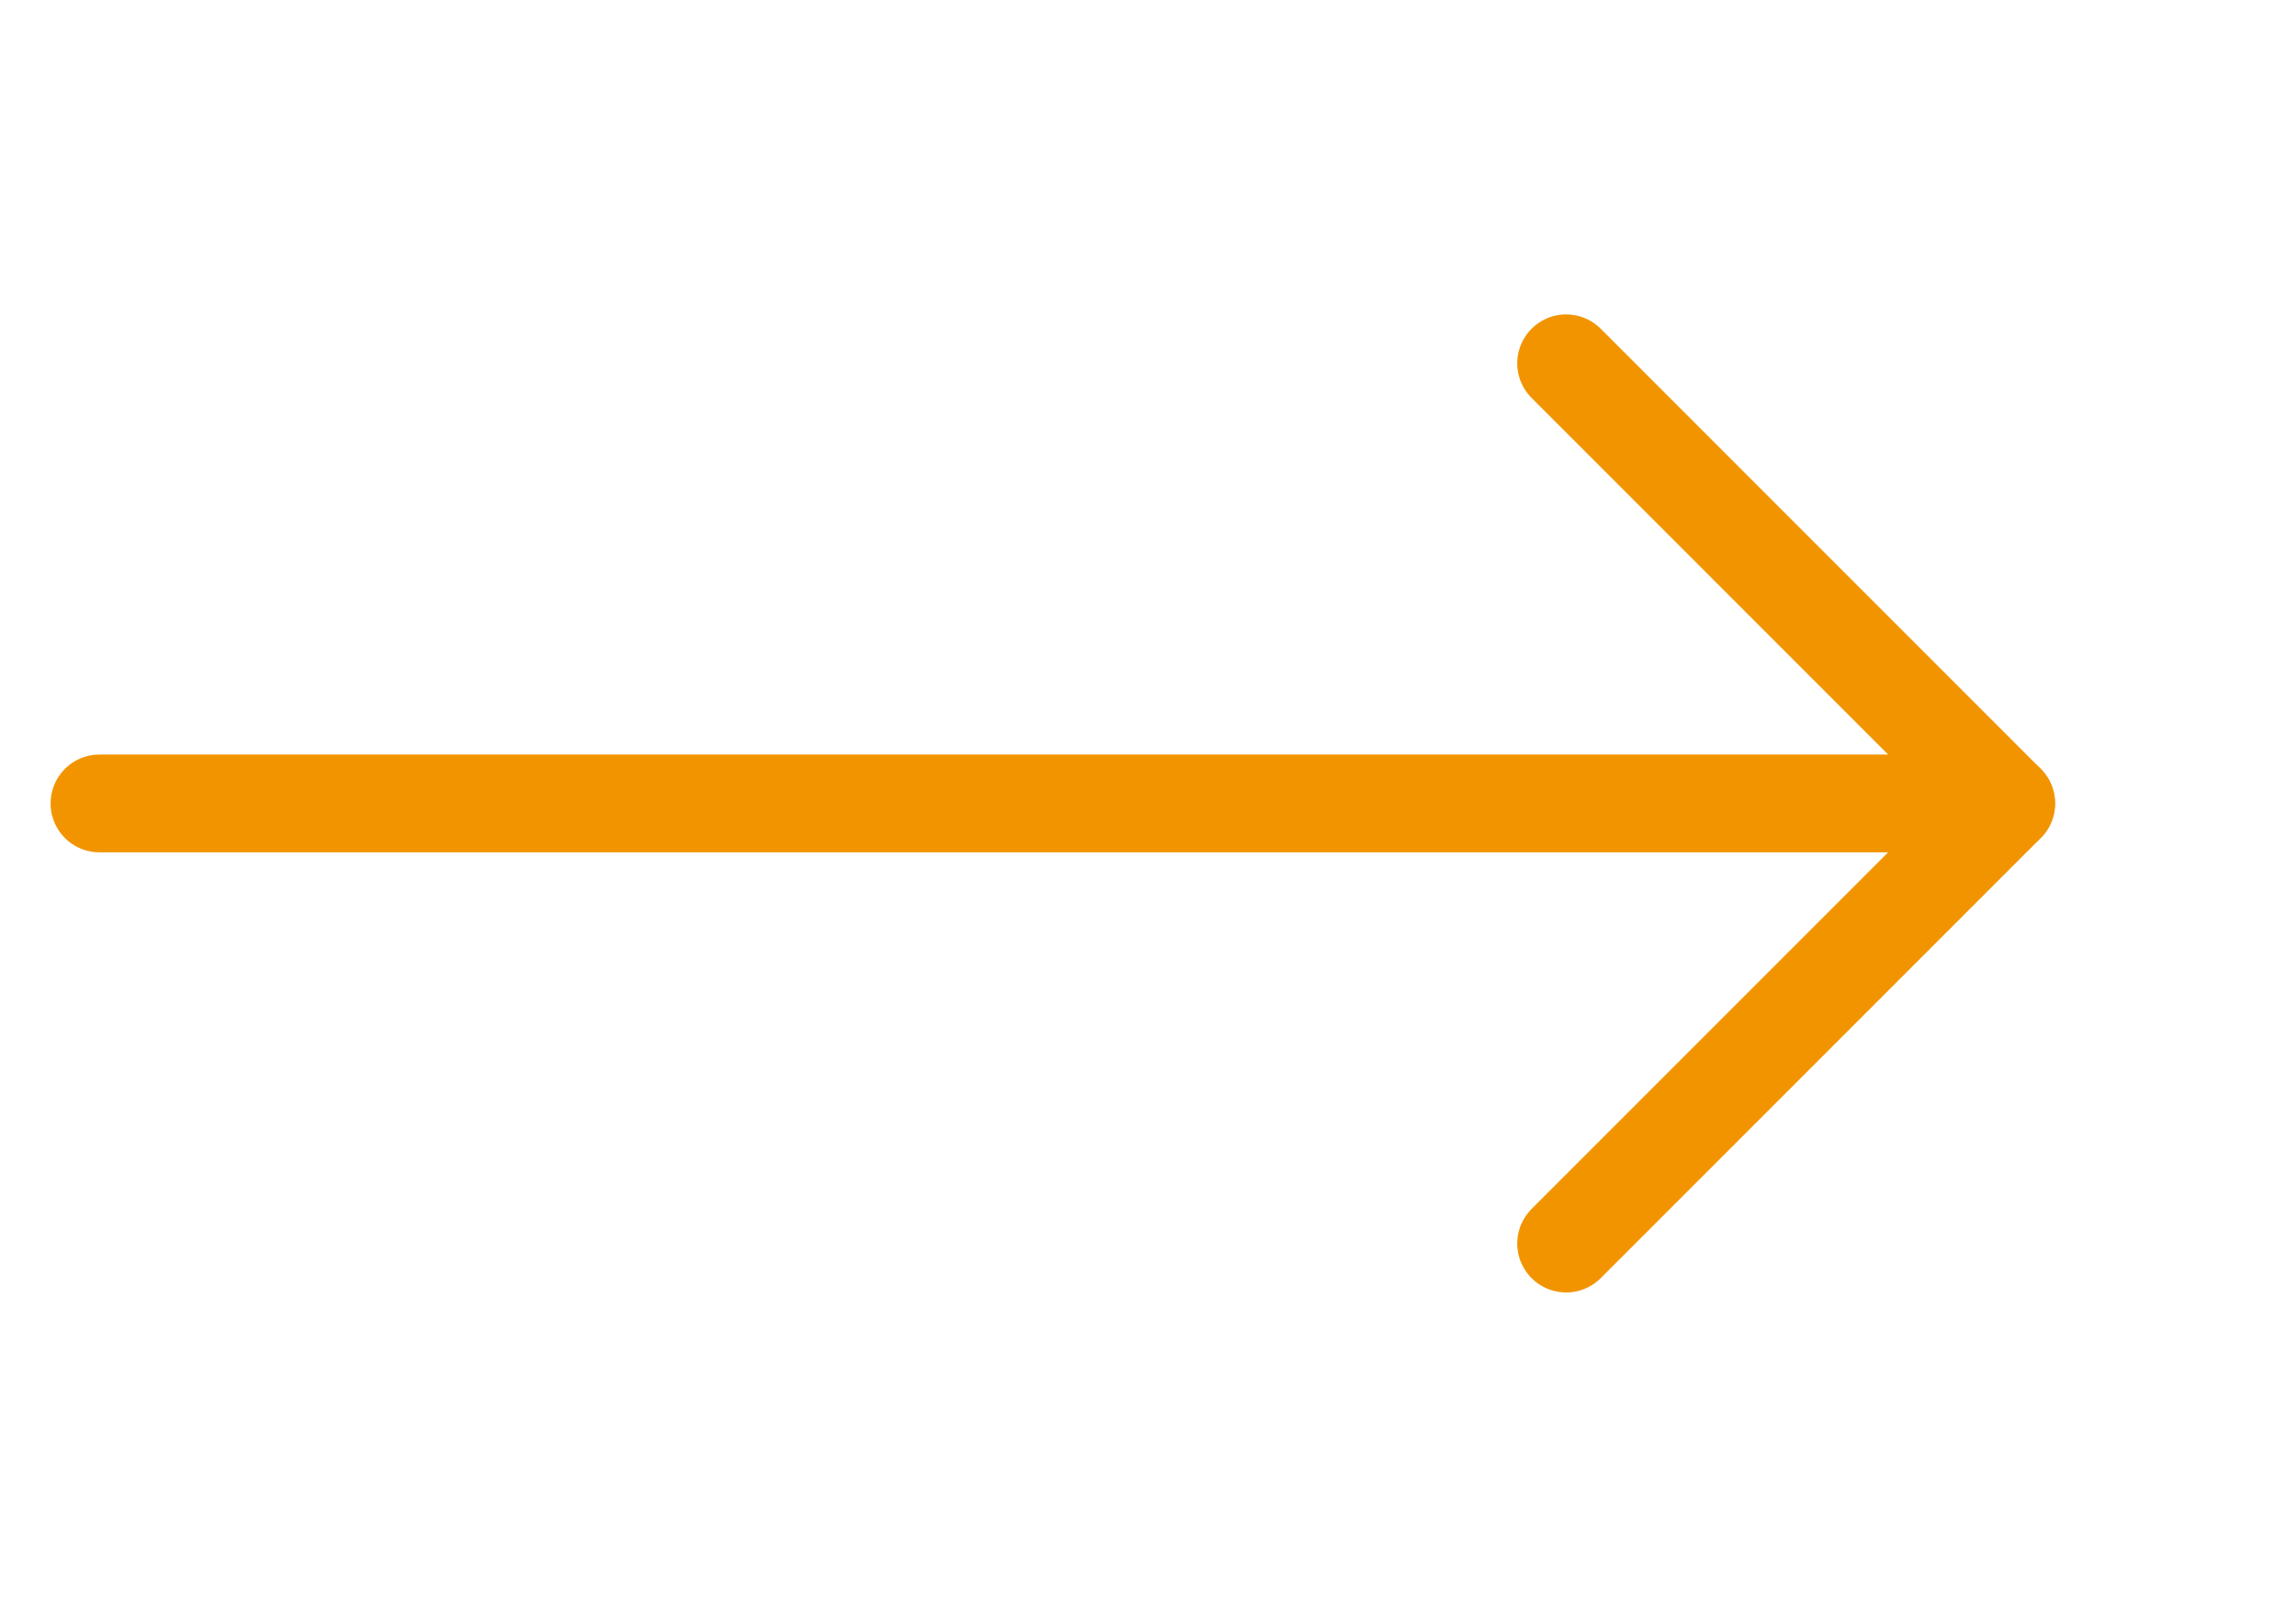
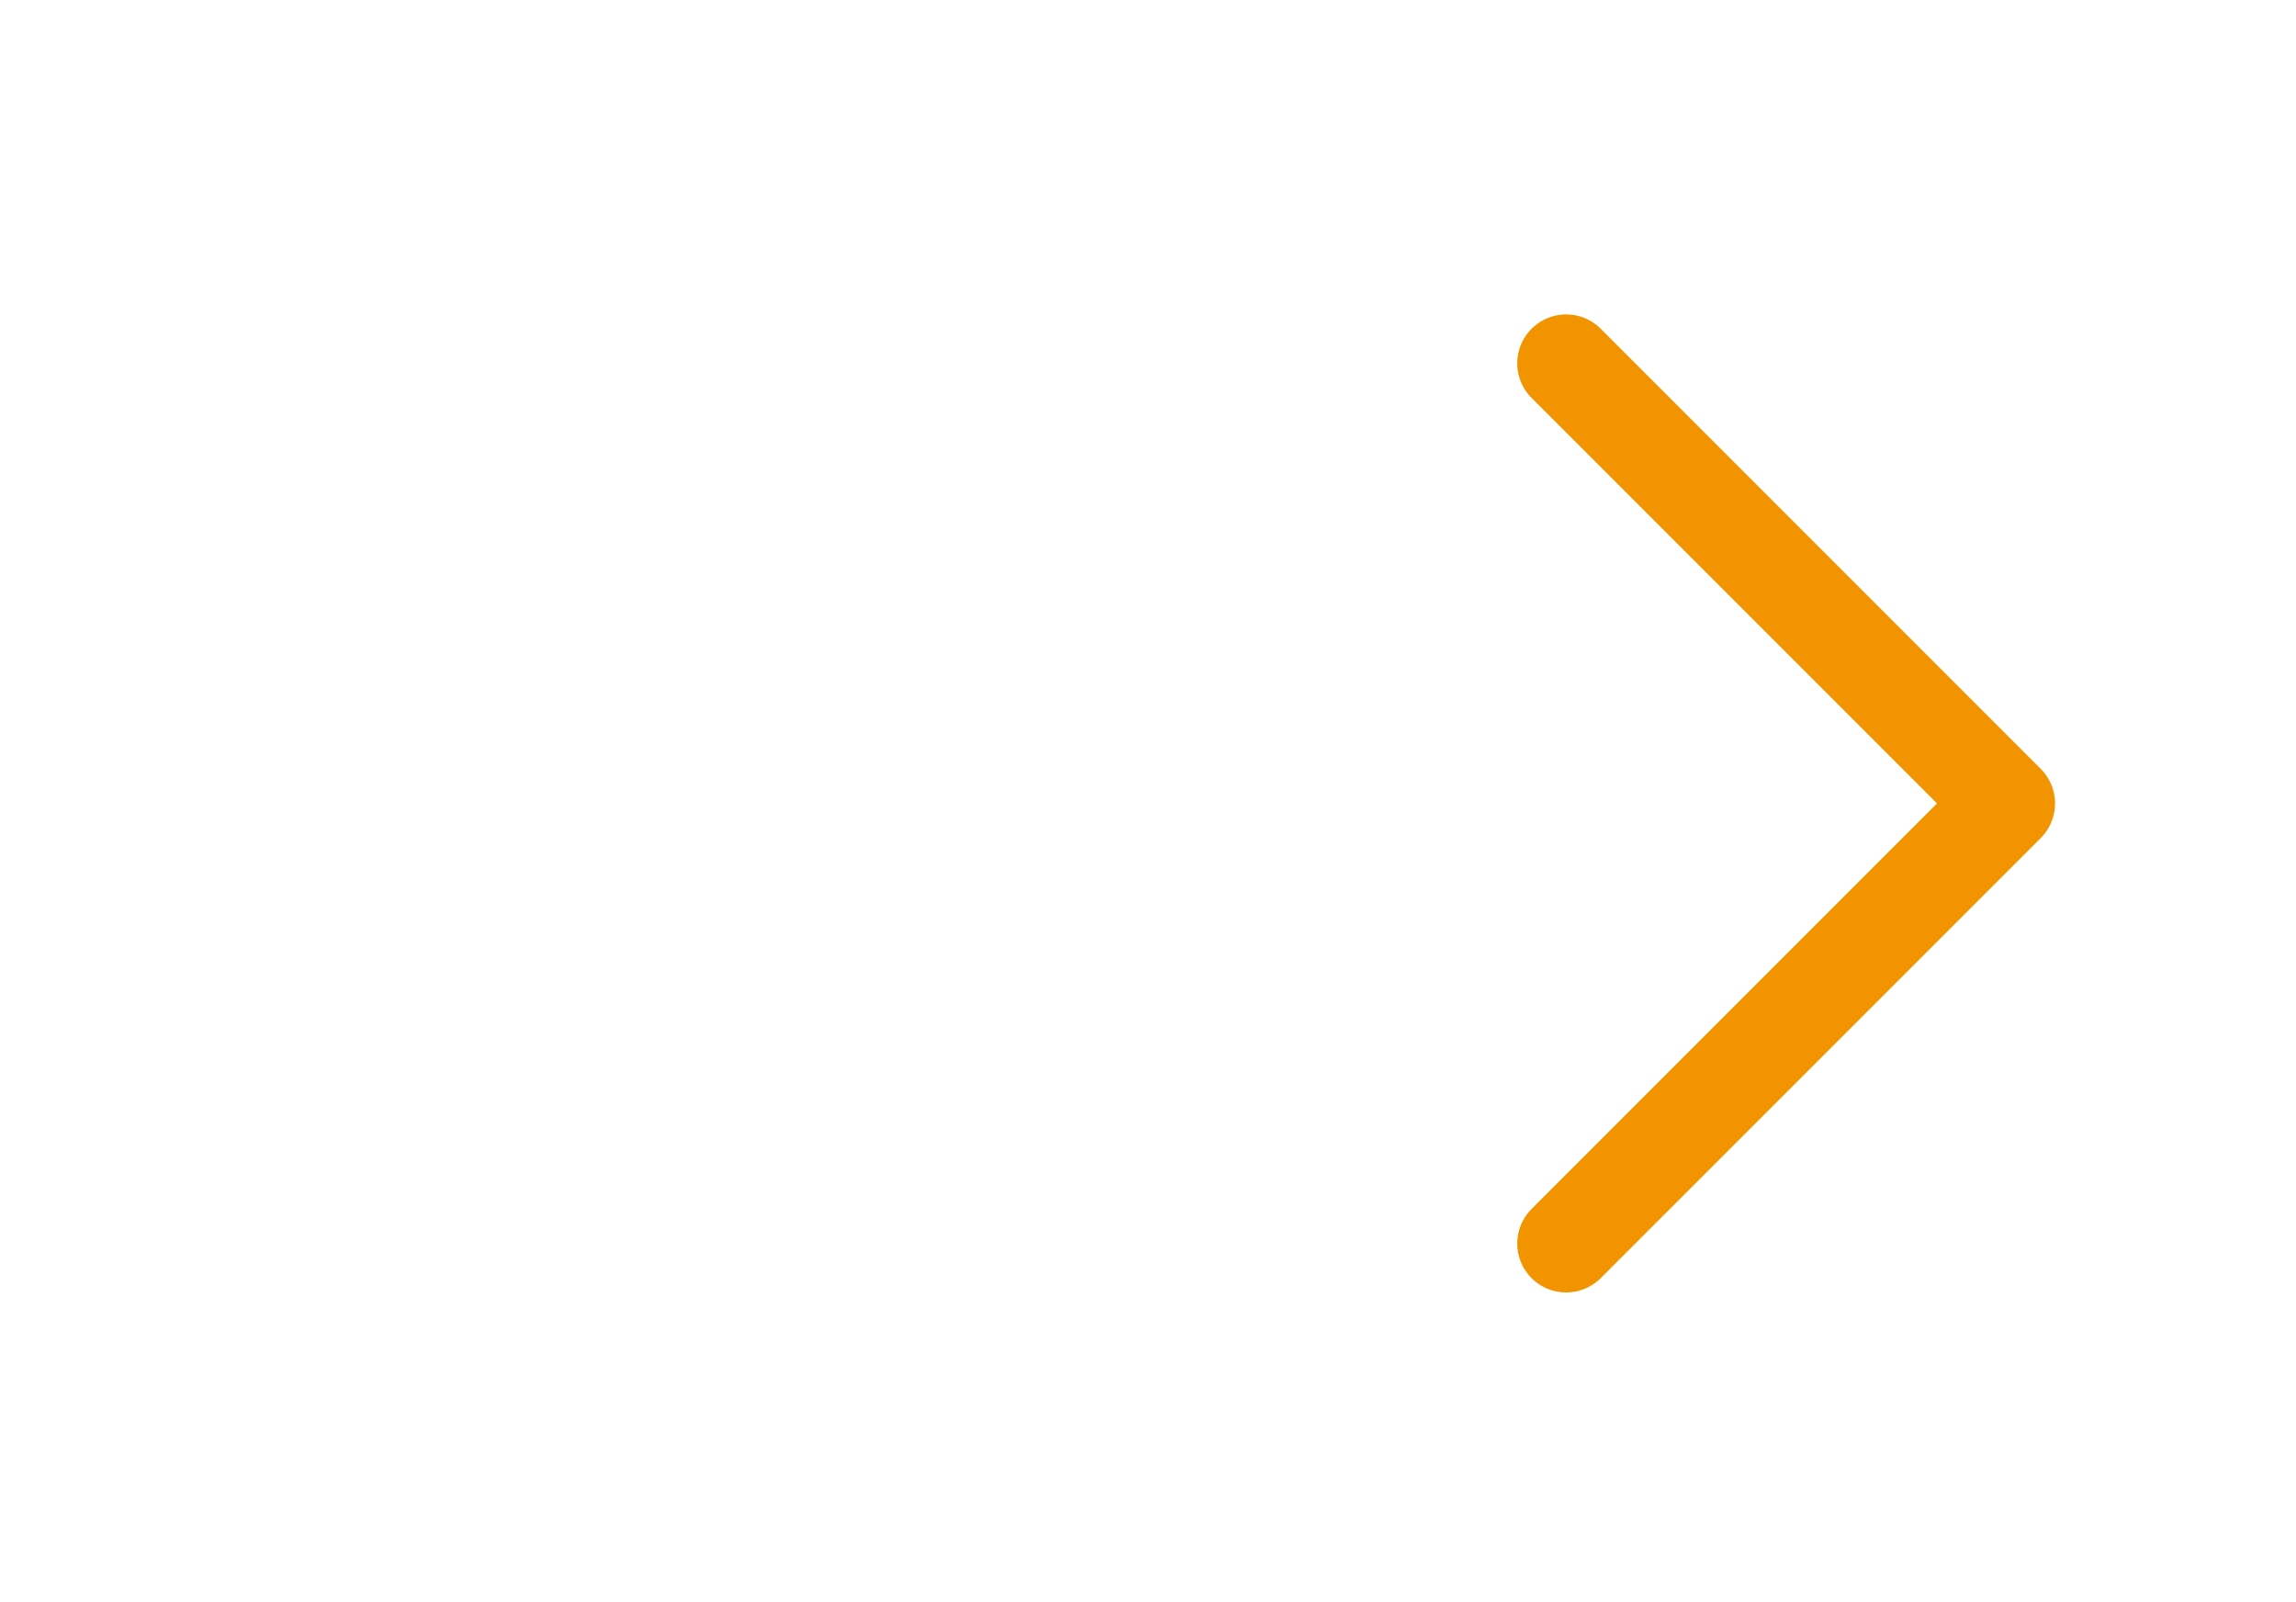
<svg xmlns="http://www.w3.org/2000/svg" width="43" height="30" viewBox="0 0 43 30" fill="none">
-   <path d="M1.863 15.044L37.572 15.044" stroke="#F29400" stroke-width="1.831" stroke-linecap="round" stroke-linejoin="round" />
  <path d="M29.331 6.803L37.572 15.044L29.331 23.285" stroke="#F29400" stroke-width="1.831" stroke-linecap="round" stroke-linejoin="round" />
</svg>